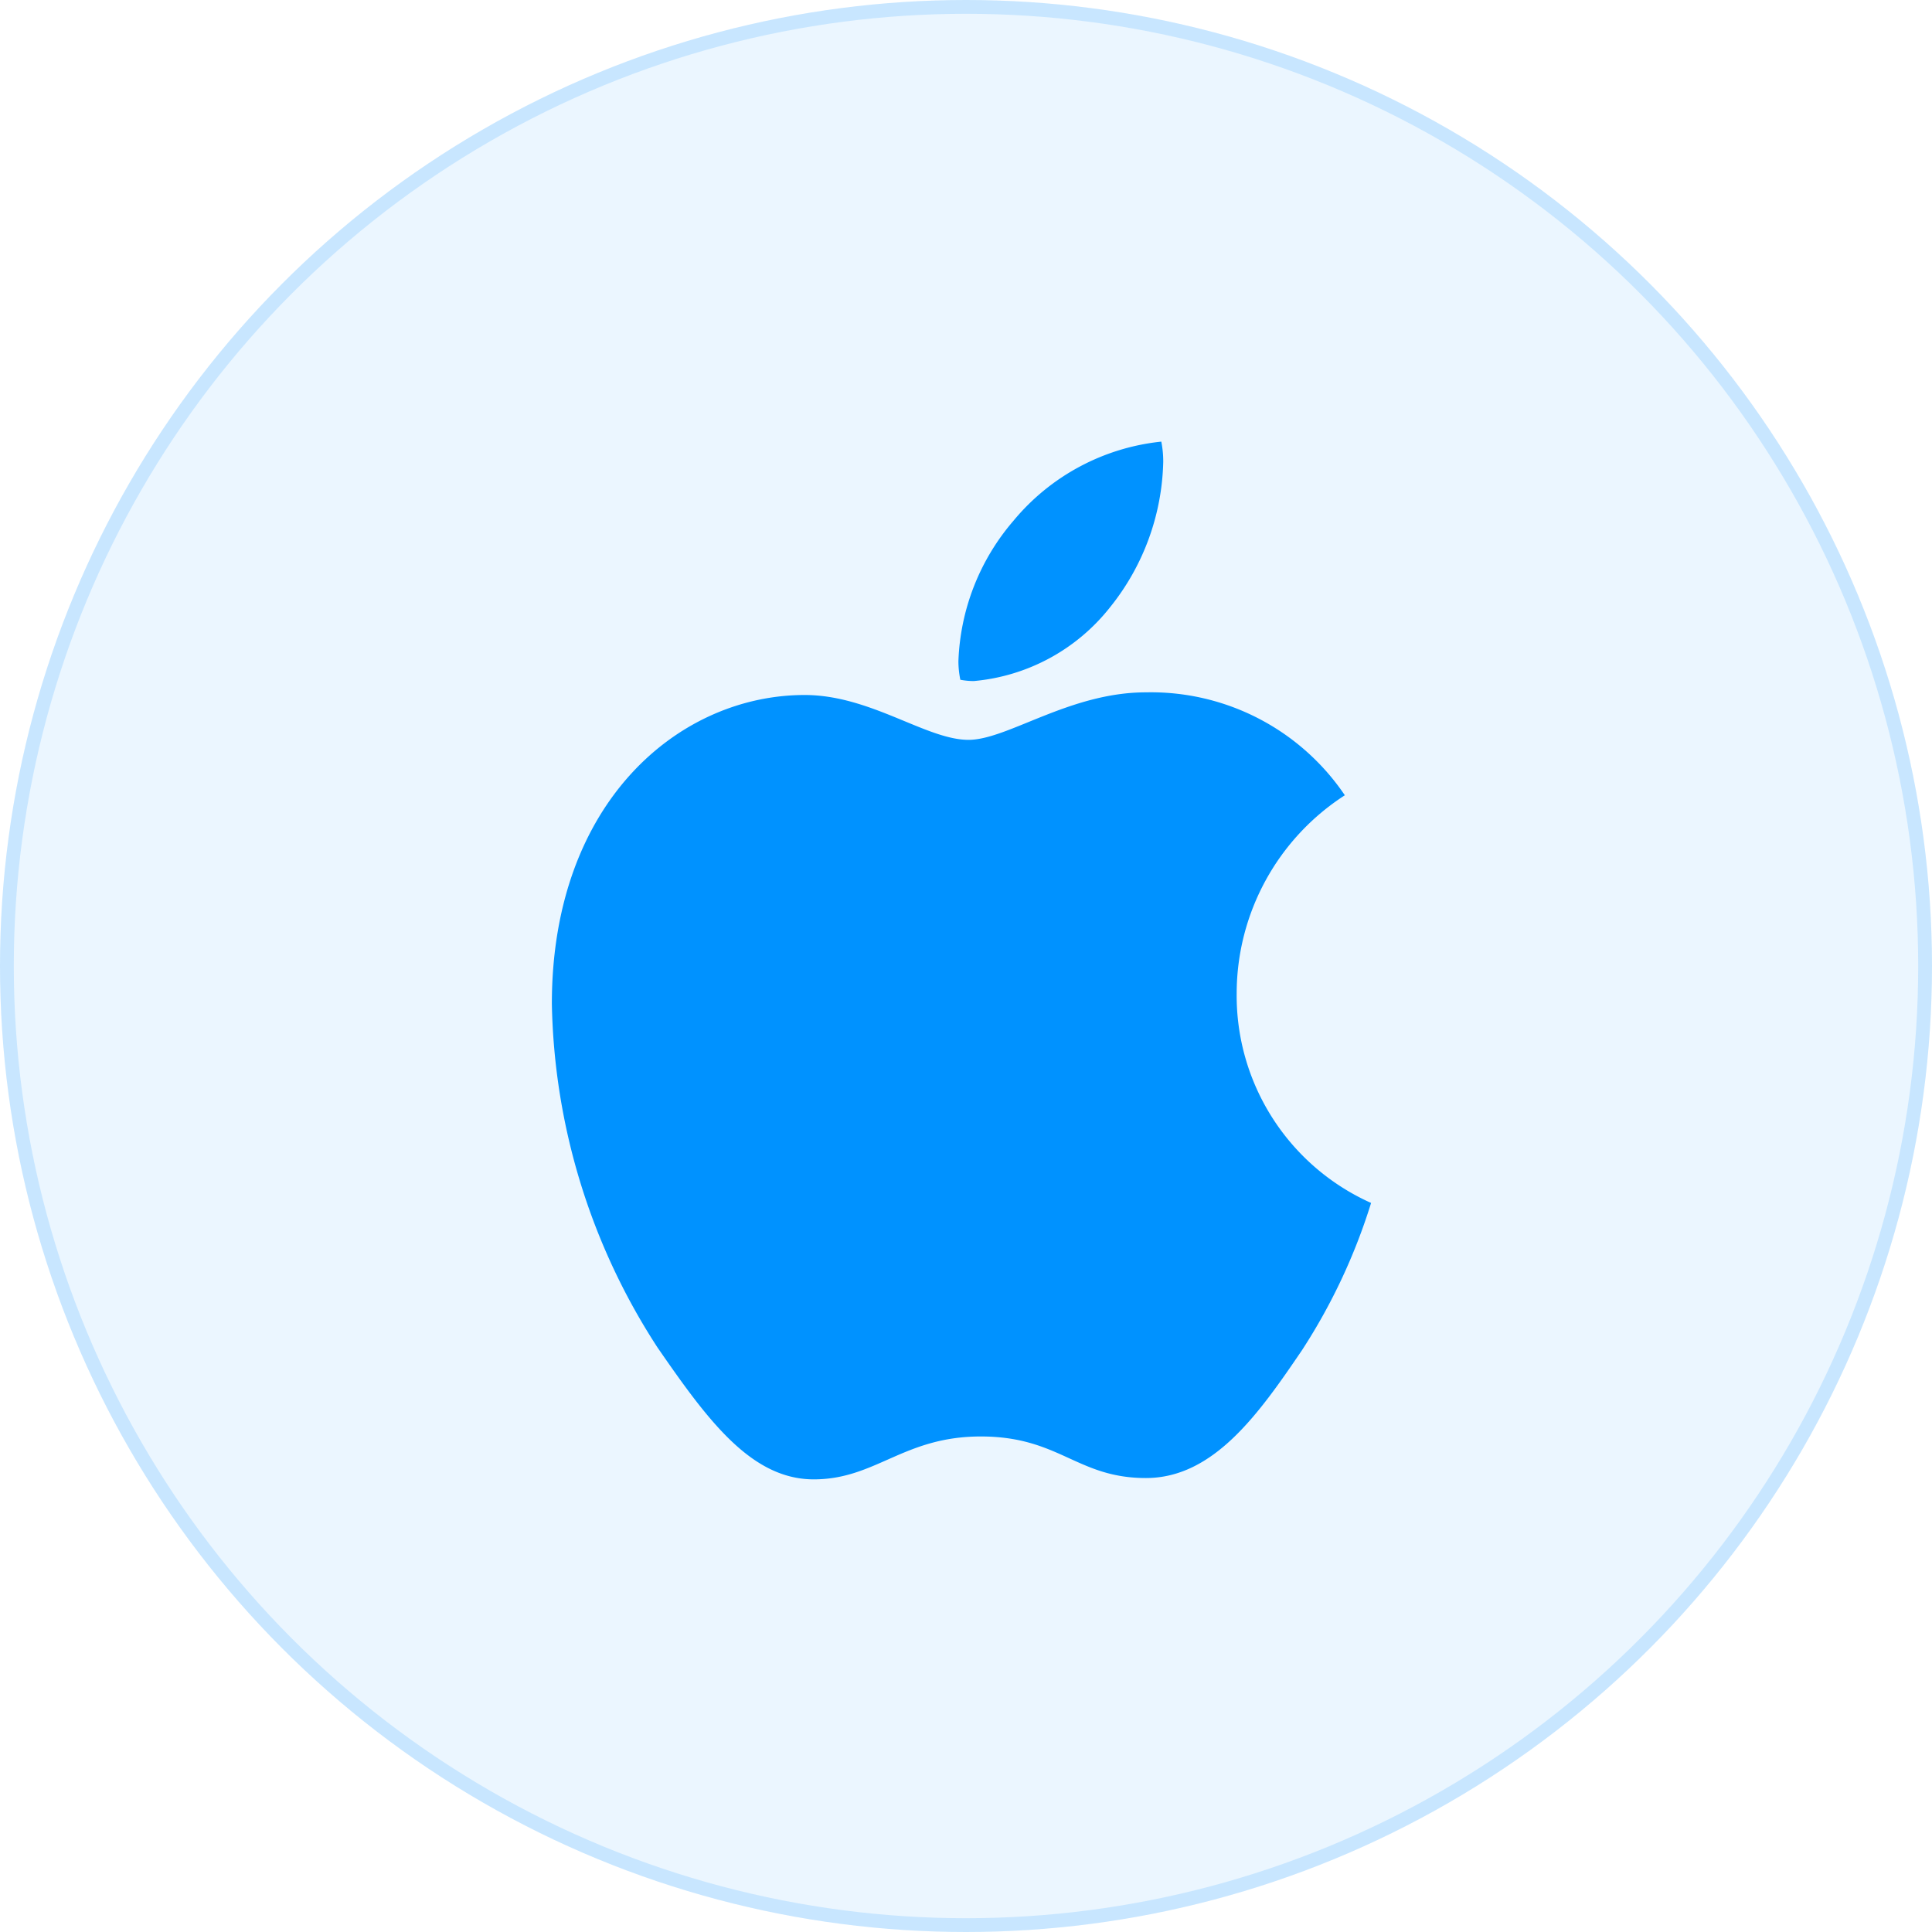
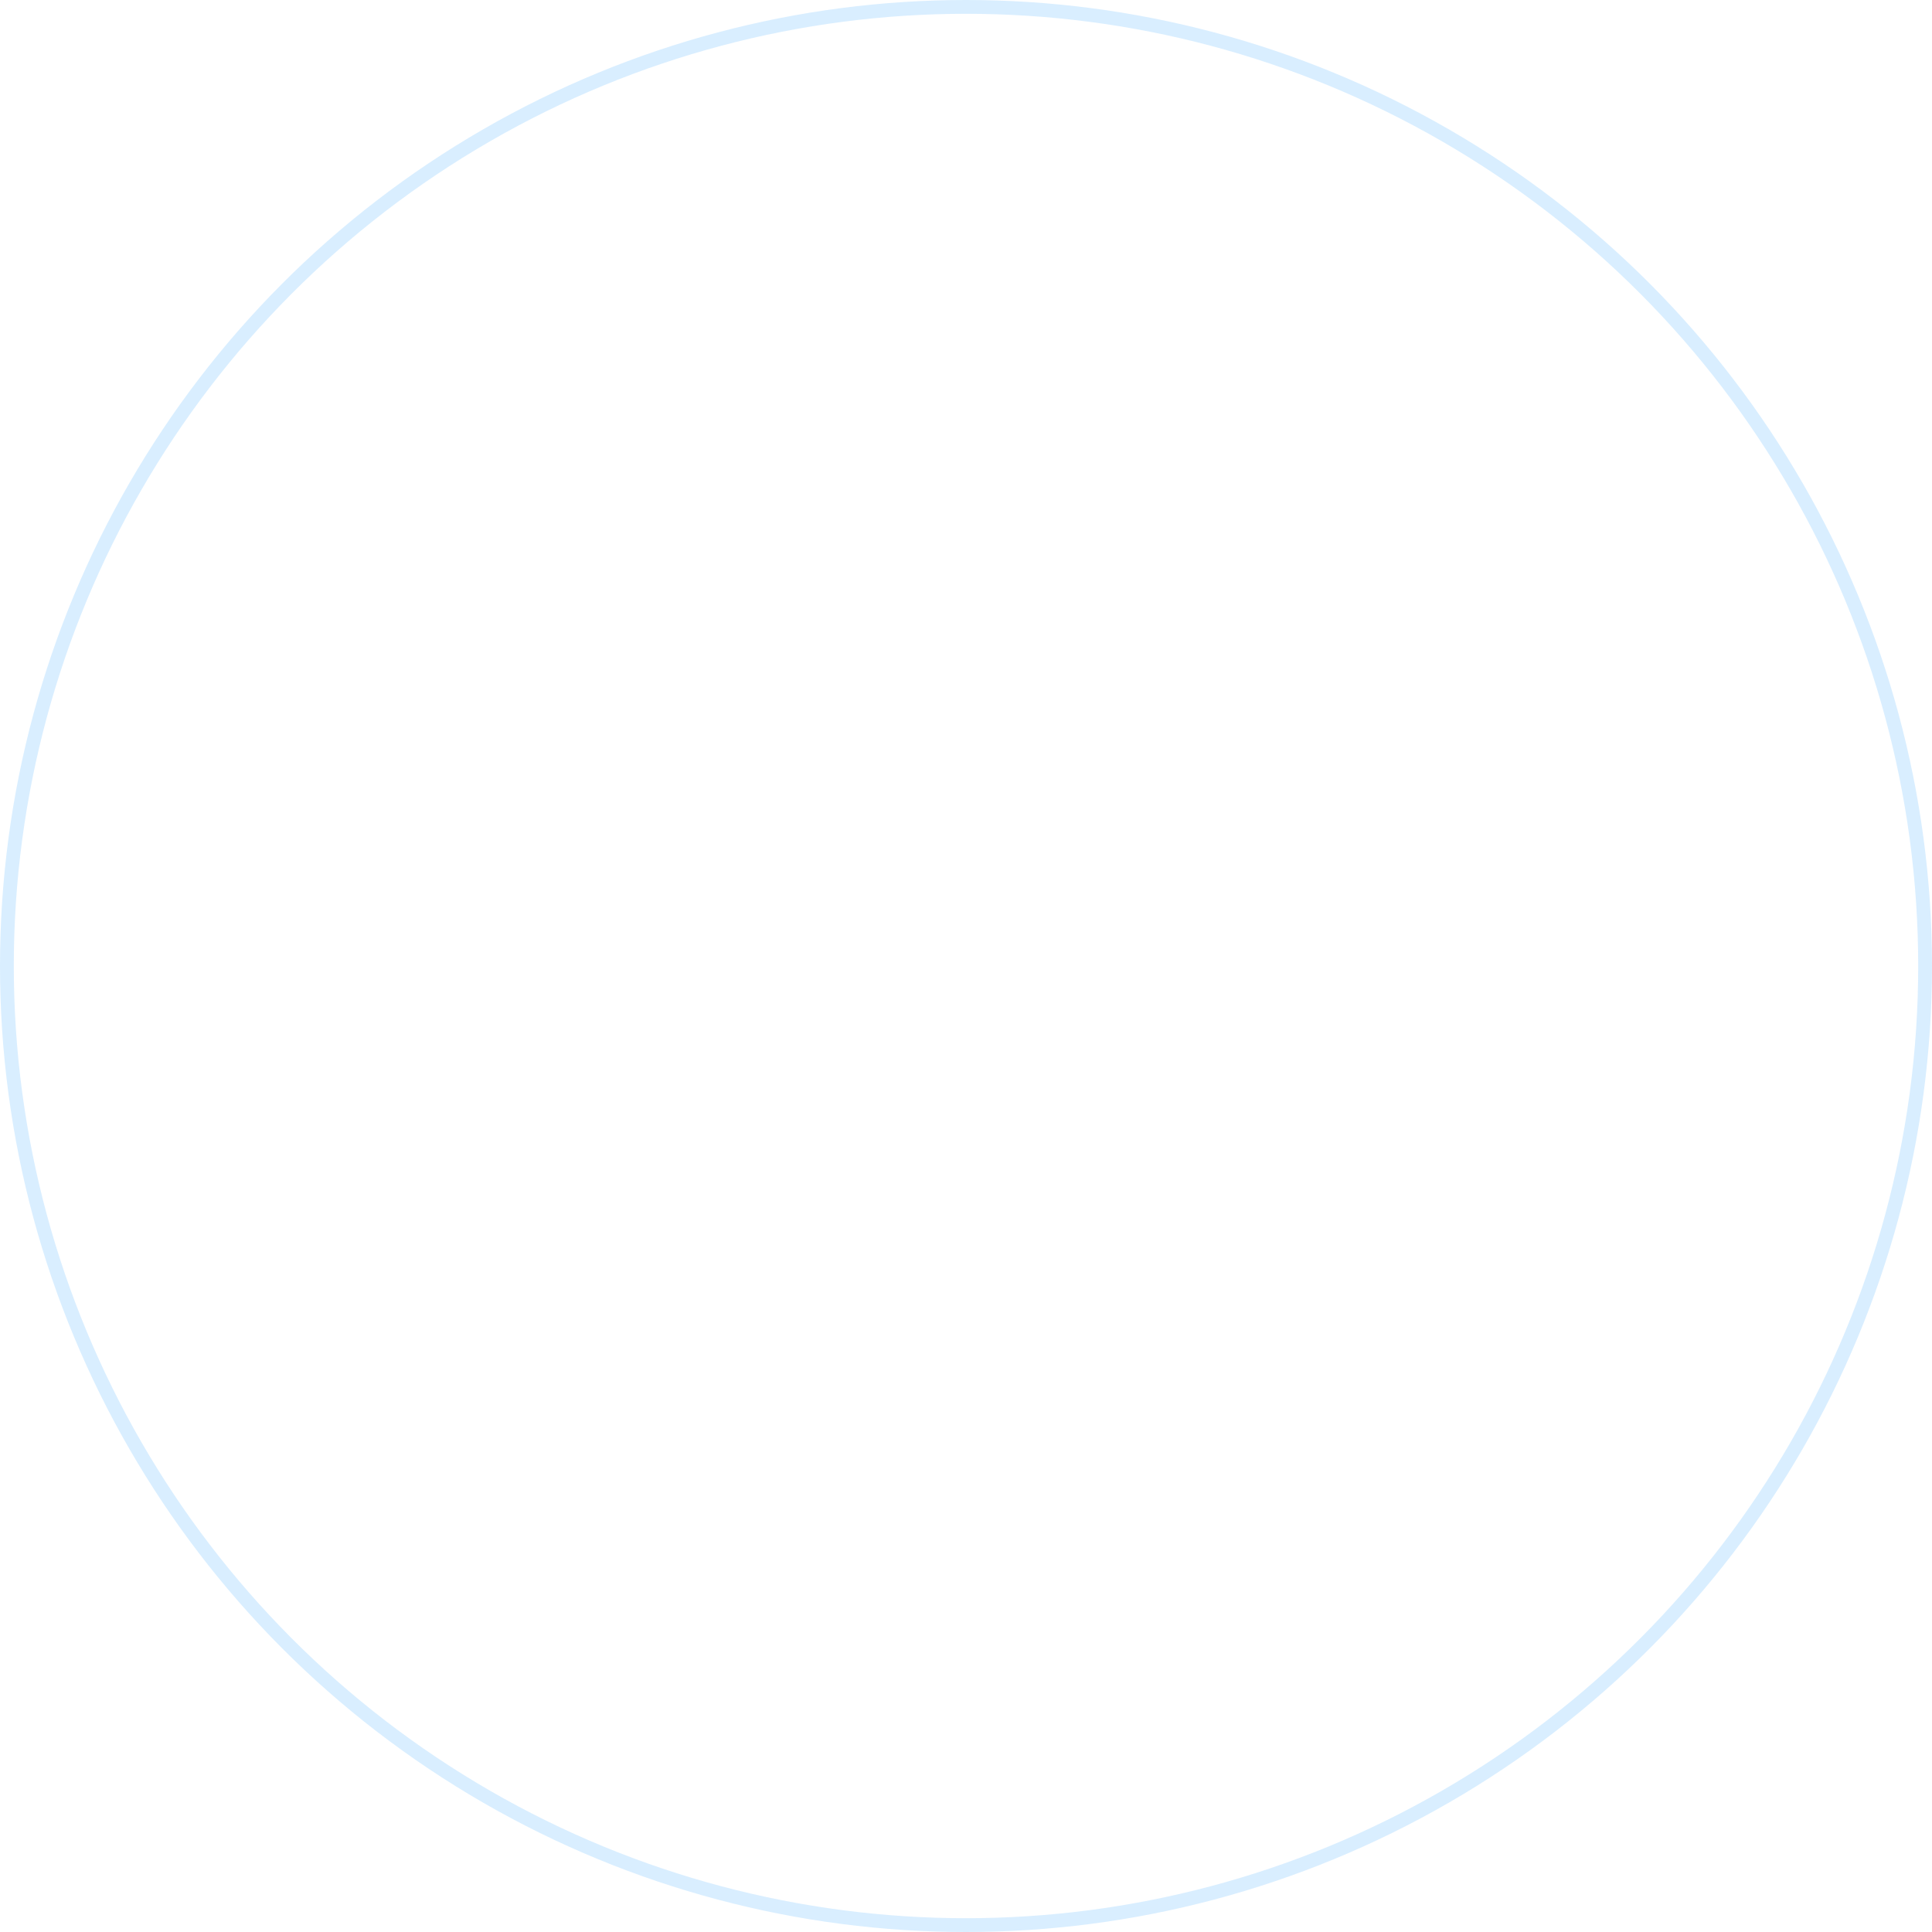
<svg xmlns="http://www.w3.org/2000/svg" width="70" height="70" viewBox="0 0 70 70">
  <g id="Group_12629" data-name="Group 12629" transform="translate(-176 -2631)">
    <g id="Ellipse_256" data-name="Ellipse 256" transform="translate(176 2631)" fill="rgba(0,146,255,0.08)" stroke="rgba(0,146,255,0.15)" stroke-width="0.5">
-       <circle cx="35" cy="35" r="35" stroke="none" />
      <circle cx="35" cy="35" r="34.75" fill="none" />
    </g>
-     <path id="_" data-name="" d="M35.782,24.676A7.09,7.09,0,0,0,40.721,22a8.7,8.7,0,0,0,1.925-5.258,3.648,3.648,0,0,0-.07-.741,8.033,8.033,0,0,0-5.357,2.868,8.244,8.244,0,0,0-1.994,5.091,3.377,3.377,0,0,0,.07.669A2.588,2.588,0,0,0,35.782,24.676ZM29.984,53.6c2.249,0,3.247-1.554,6.052-1.554,2.852,0,3.478,1.506,5.983,1.506,2.458,0,4.1-2.342,5.658-4.637a21.378,21.378,0,0,0,2.5-5.33,8.231,8.231,0,0,1-4.87-7.6,8.555,8.555,0,0,1,3.919-7.171,8.479,8.479,0,0,0-7.212-3.729c-2.76,0-5.009,1.721-6.423,1.721-1.531,0-3.548-1.625-5.936-1.625-4.545,0-9.16,3.872-9.16,11.186a23.616,23.616,0,0,0,3.826,12.453C26.135,51.446,27.712,53.6,29.984,53.6Z" transform="translate(175.5 2631)" fill="#0092ff" />
  </g>
</svg>